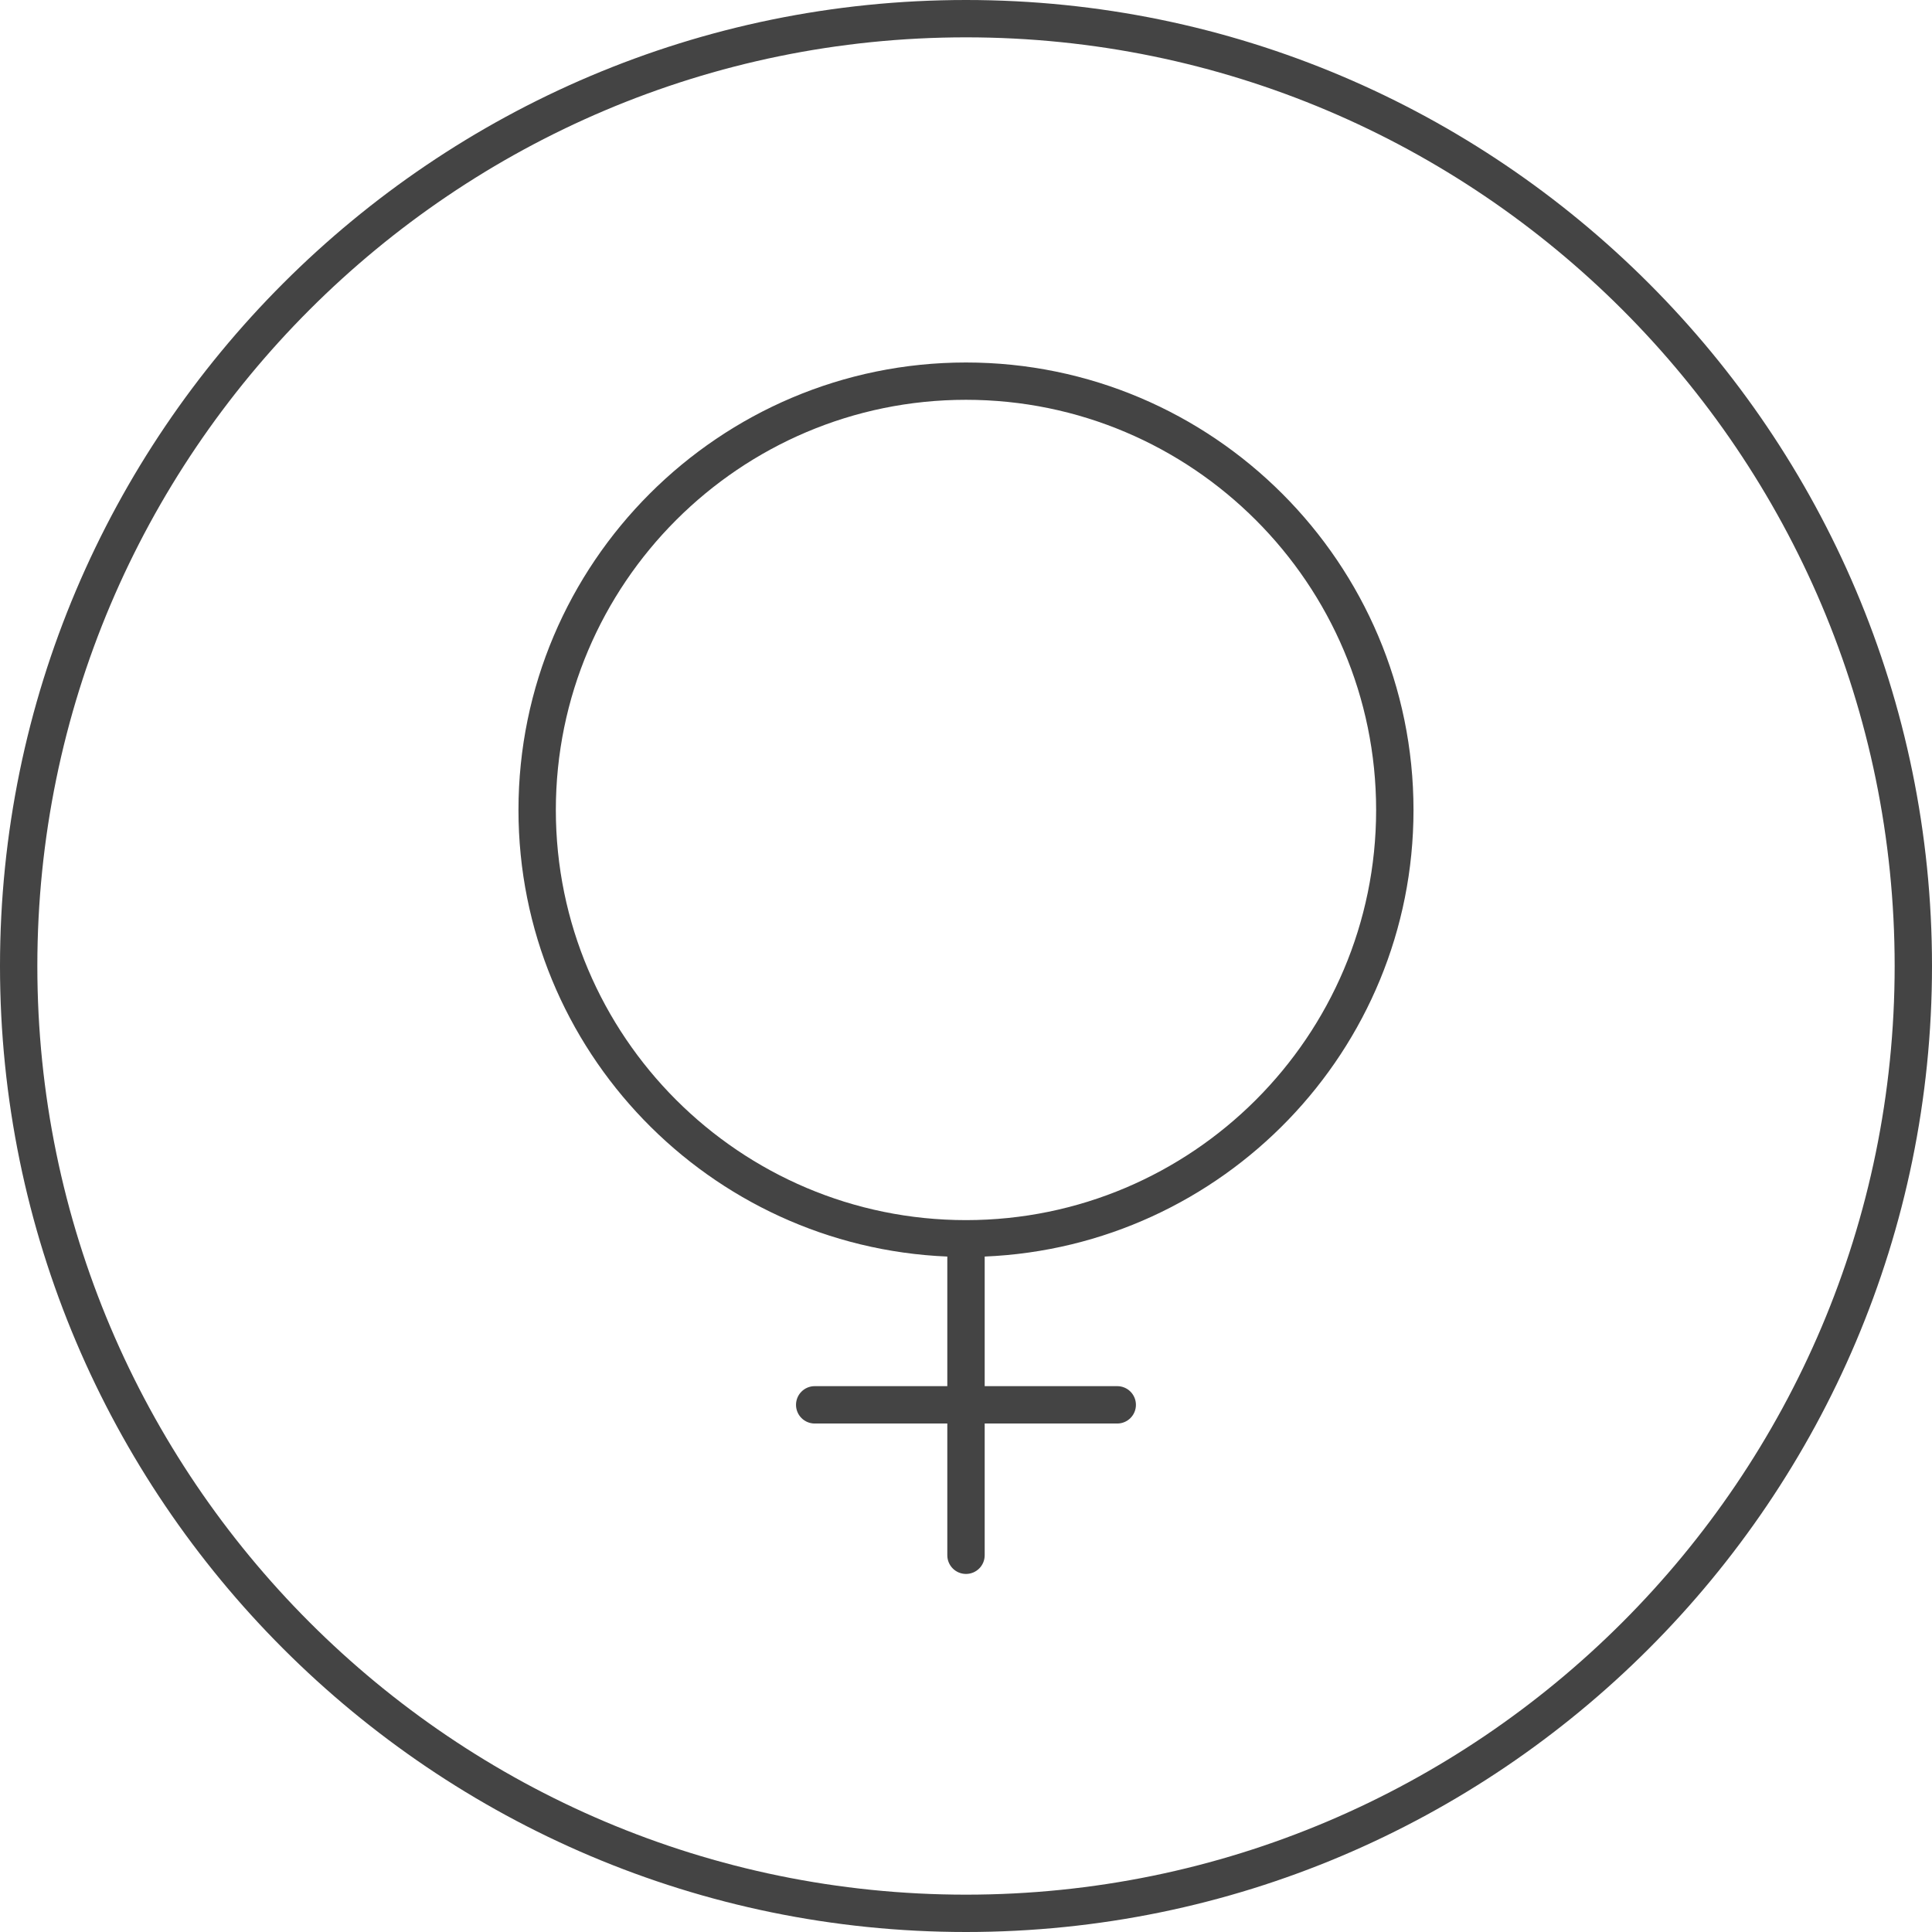
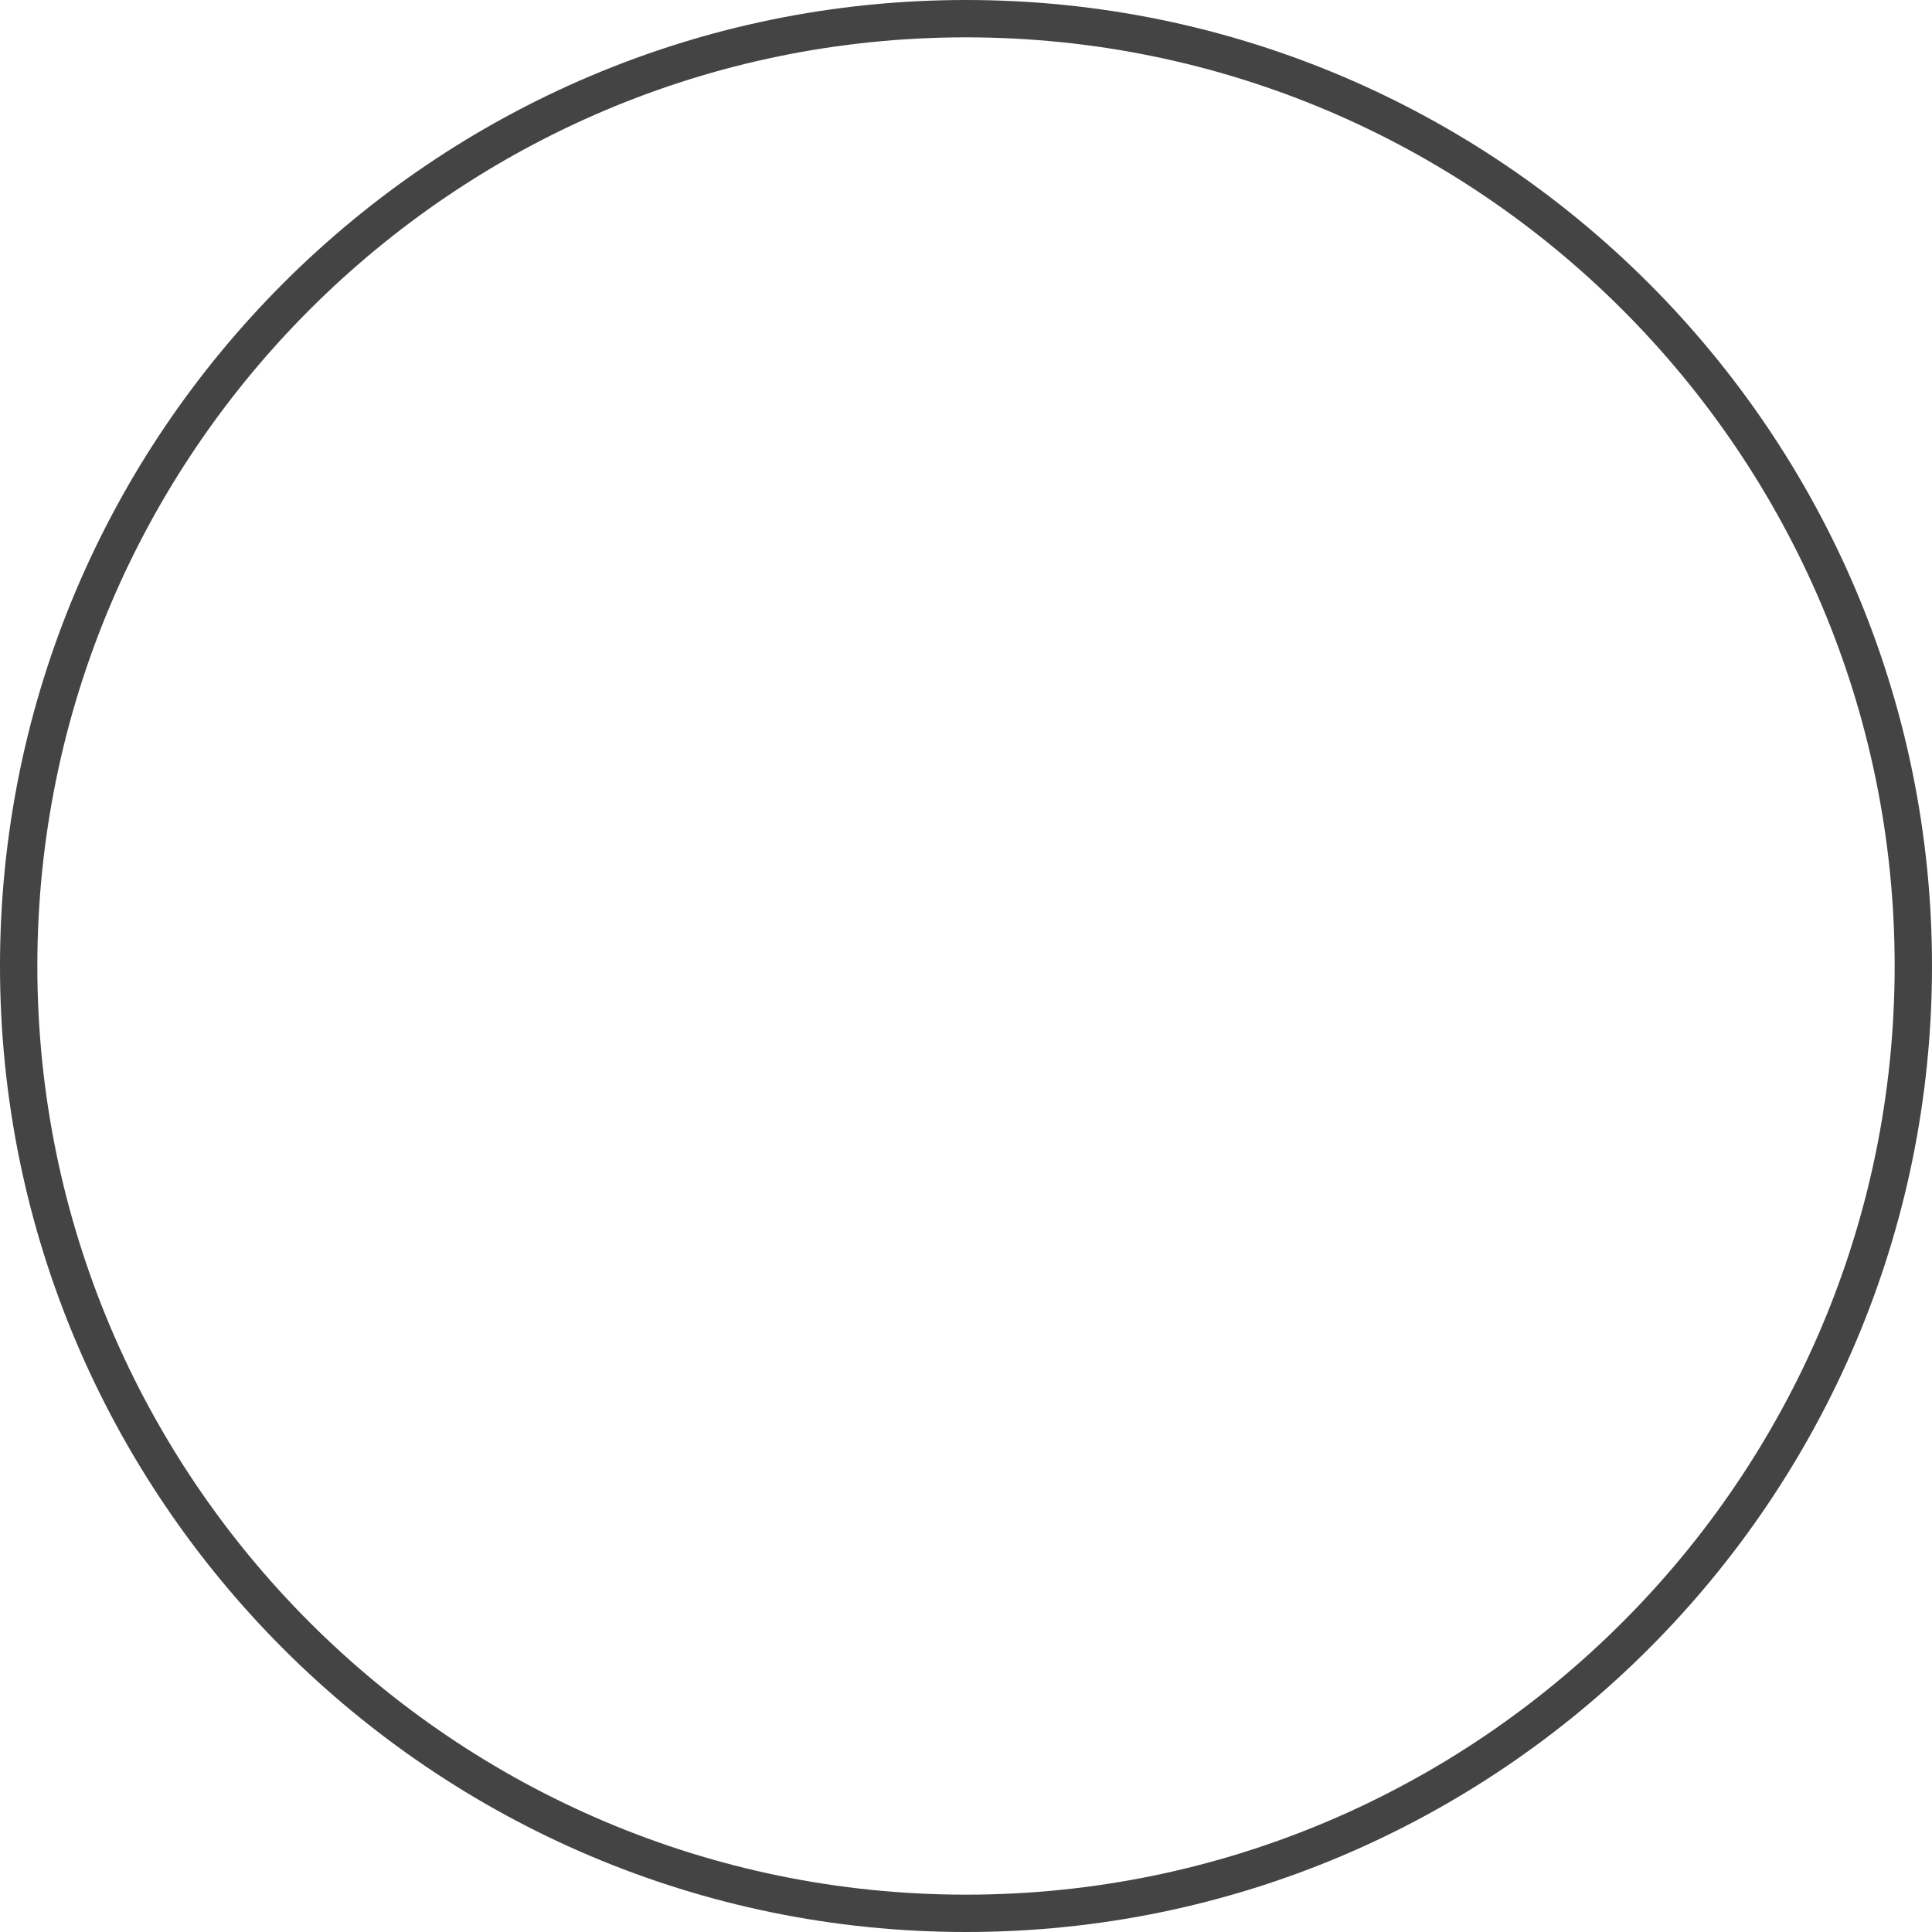
<svg xmlns="http://www.w3.org/2000/svg" version="1.1" width="64" height="64" viewBox="0 0 64 64">
  <title>female</title>
-   <path fill="#444" d="M31.381 41.625v4.293h-4.393c-0.342 0-0.619 0.277-0.619 0.619s0.277 0.619 0.619 0.619h4.393v4.364c0 0.342 0.277 0.619 0.619 0.619s0.619-0.277 0.619-0.619v-4.364h4.391c0.342 0 0.619-0.277 0.619-0.619s-0.277-0.619-0.619-0.619h-4.391v-4.293c7.886-0.329 14.205-6.828 14.205-14.791 0-8.175-6.65-14.826-14.825-14.826-8.174 0-14.824 6.651-14.824 14.826 0.001 7.964 6.321 14.463 14.207 14.791zM31.999 13.244c7.492 0 13.587 6.096 13.587 13.589s-6.095 13.585-13.587 13.585-13.586-6.094-13.586-13.585c0-7.493 6.094-13.589 13.586-13.589z" />
  <path fill="#444" d="M32 64c17.645 0 32-14.355 32-32s-14.355-32-32-32-32 14.355-32 32 14.355 32 32 32zM32 1.237c16.963 0 30.763 13.801 30.763 30.763s-13.8 30.763-30.763 30.763-30.763-13.8-30.763-30.763 13.8-30.763 30.763-30.763z" />
</svg>